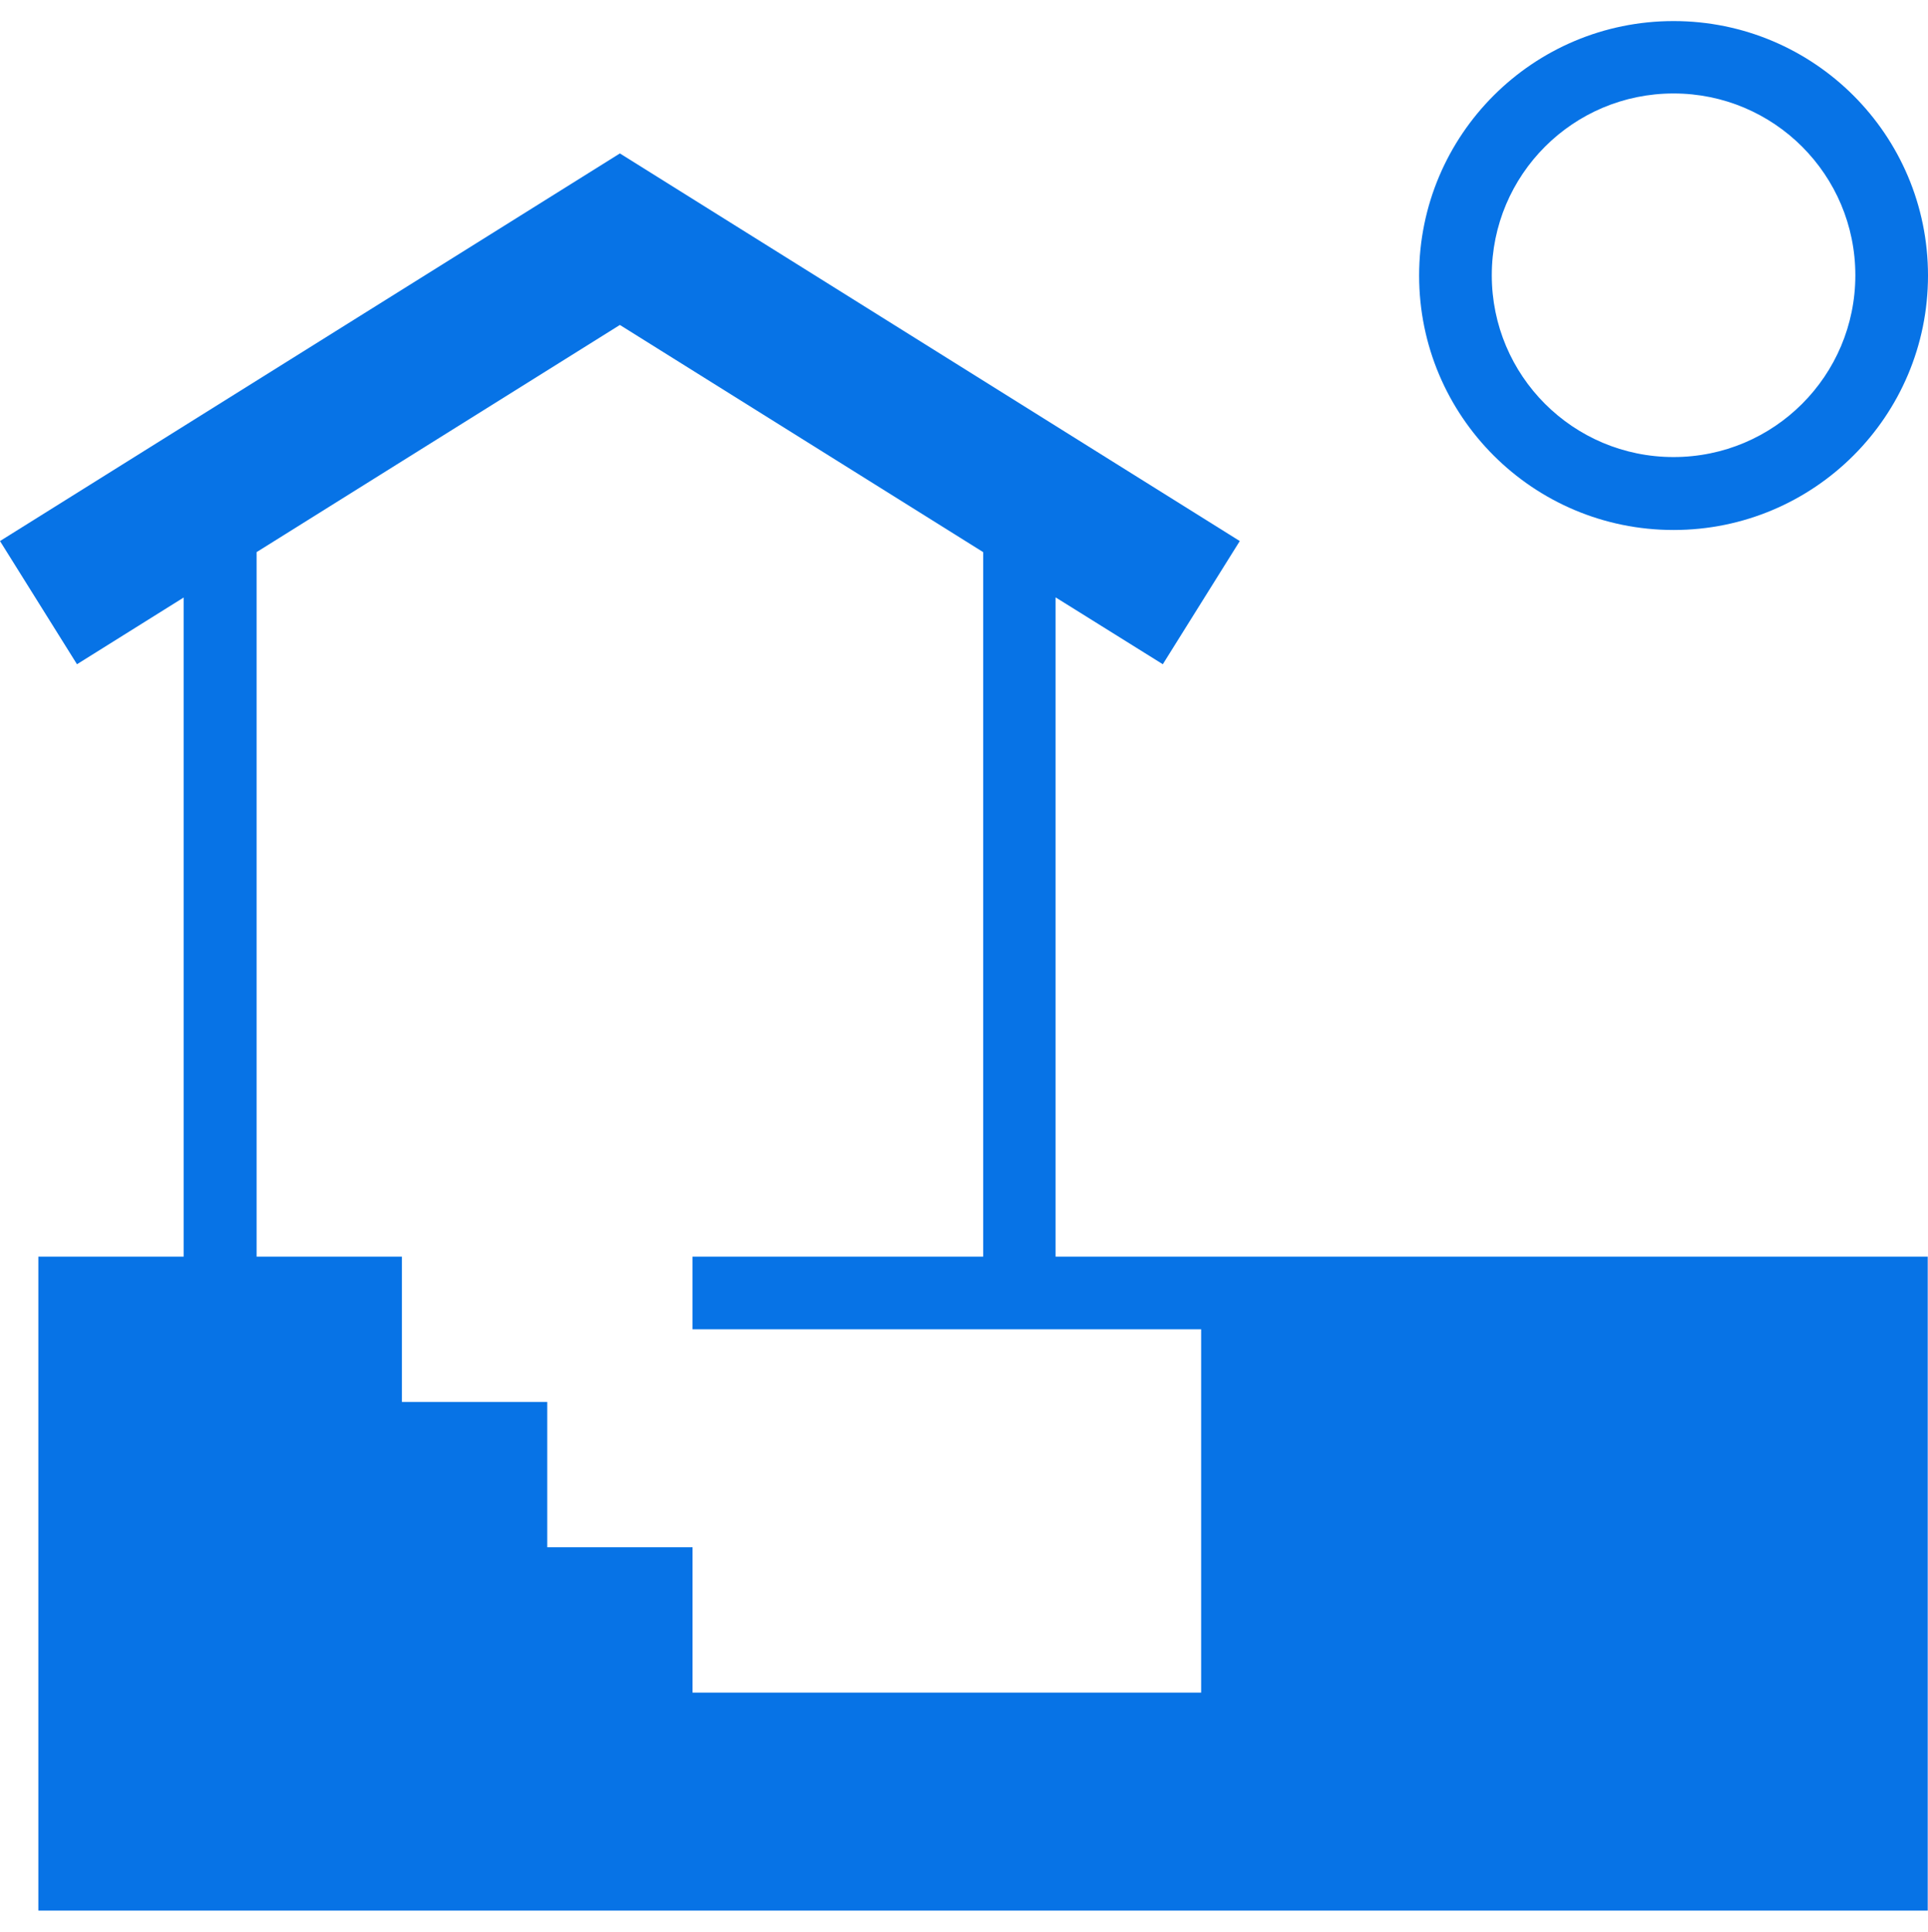
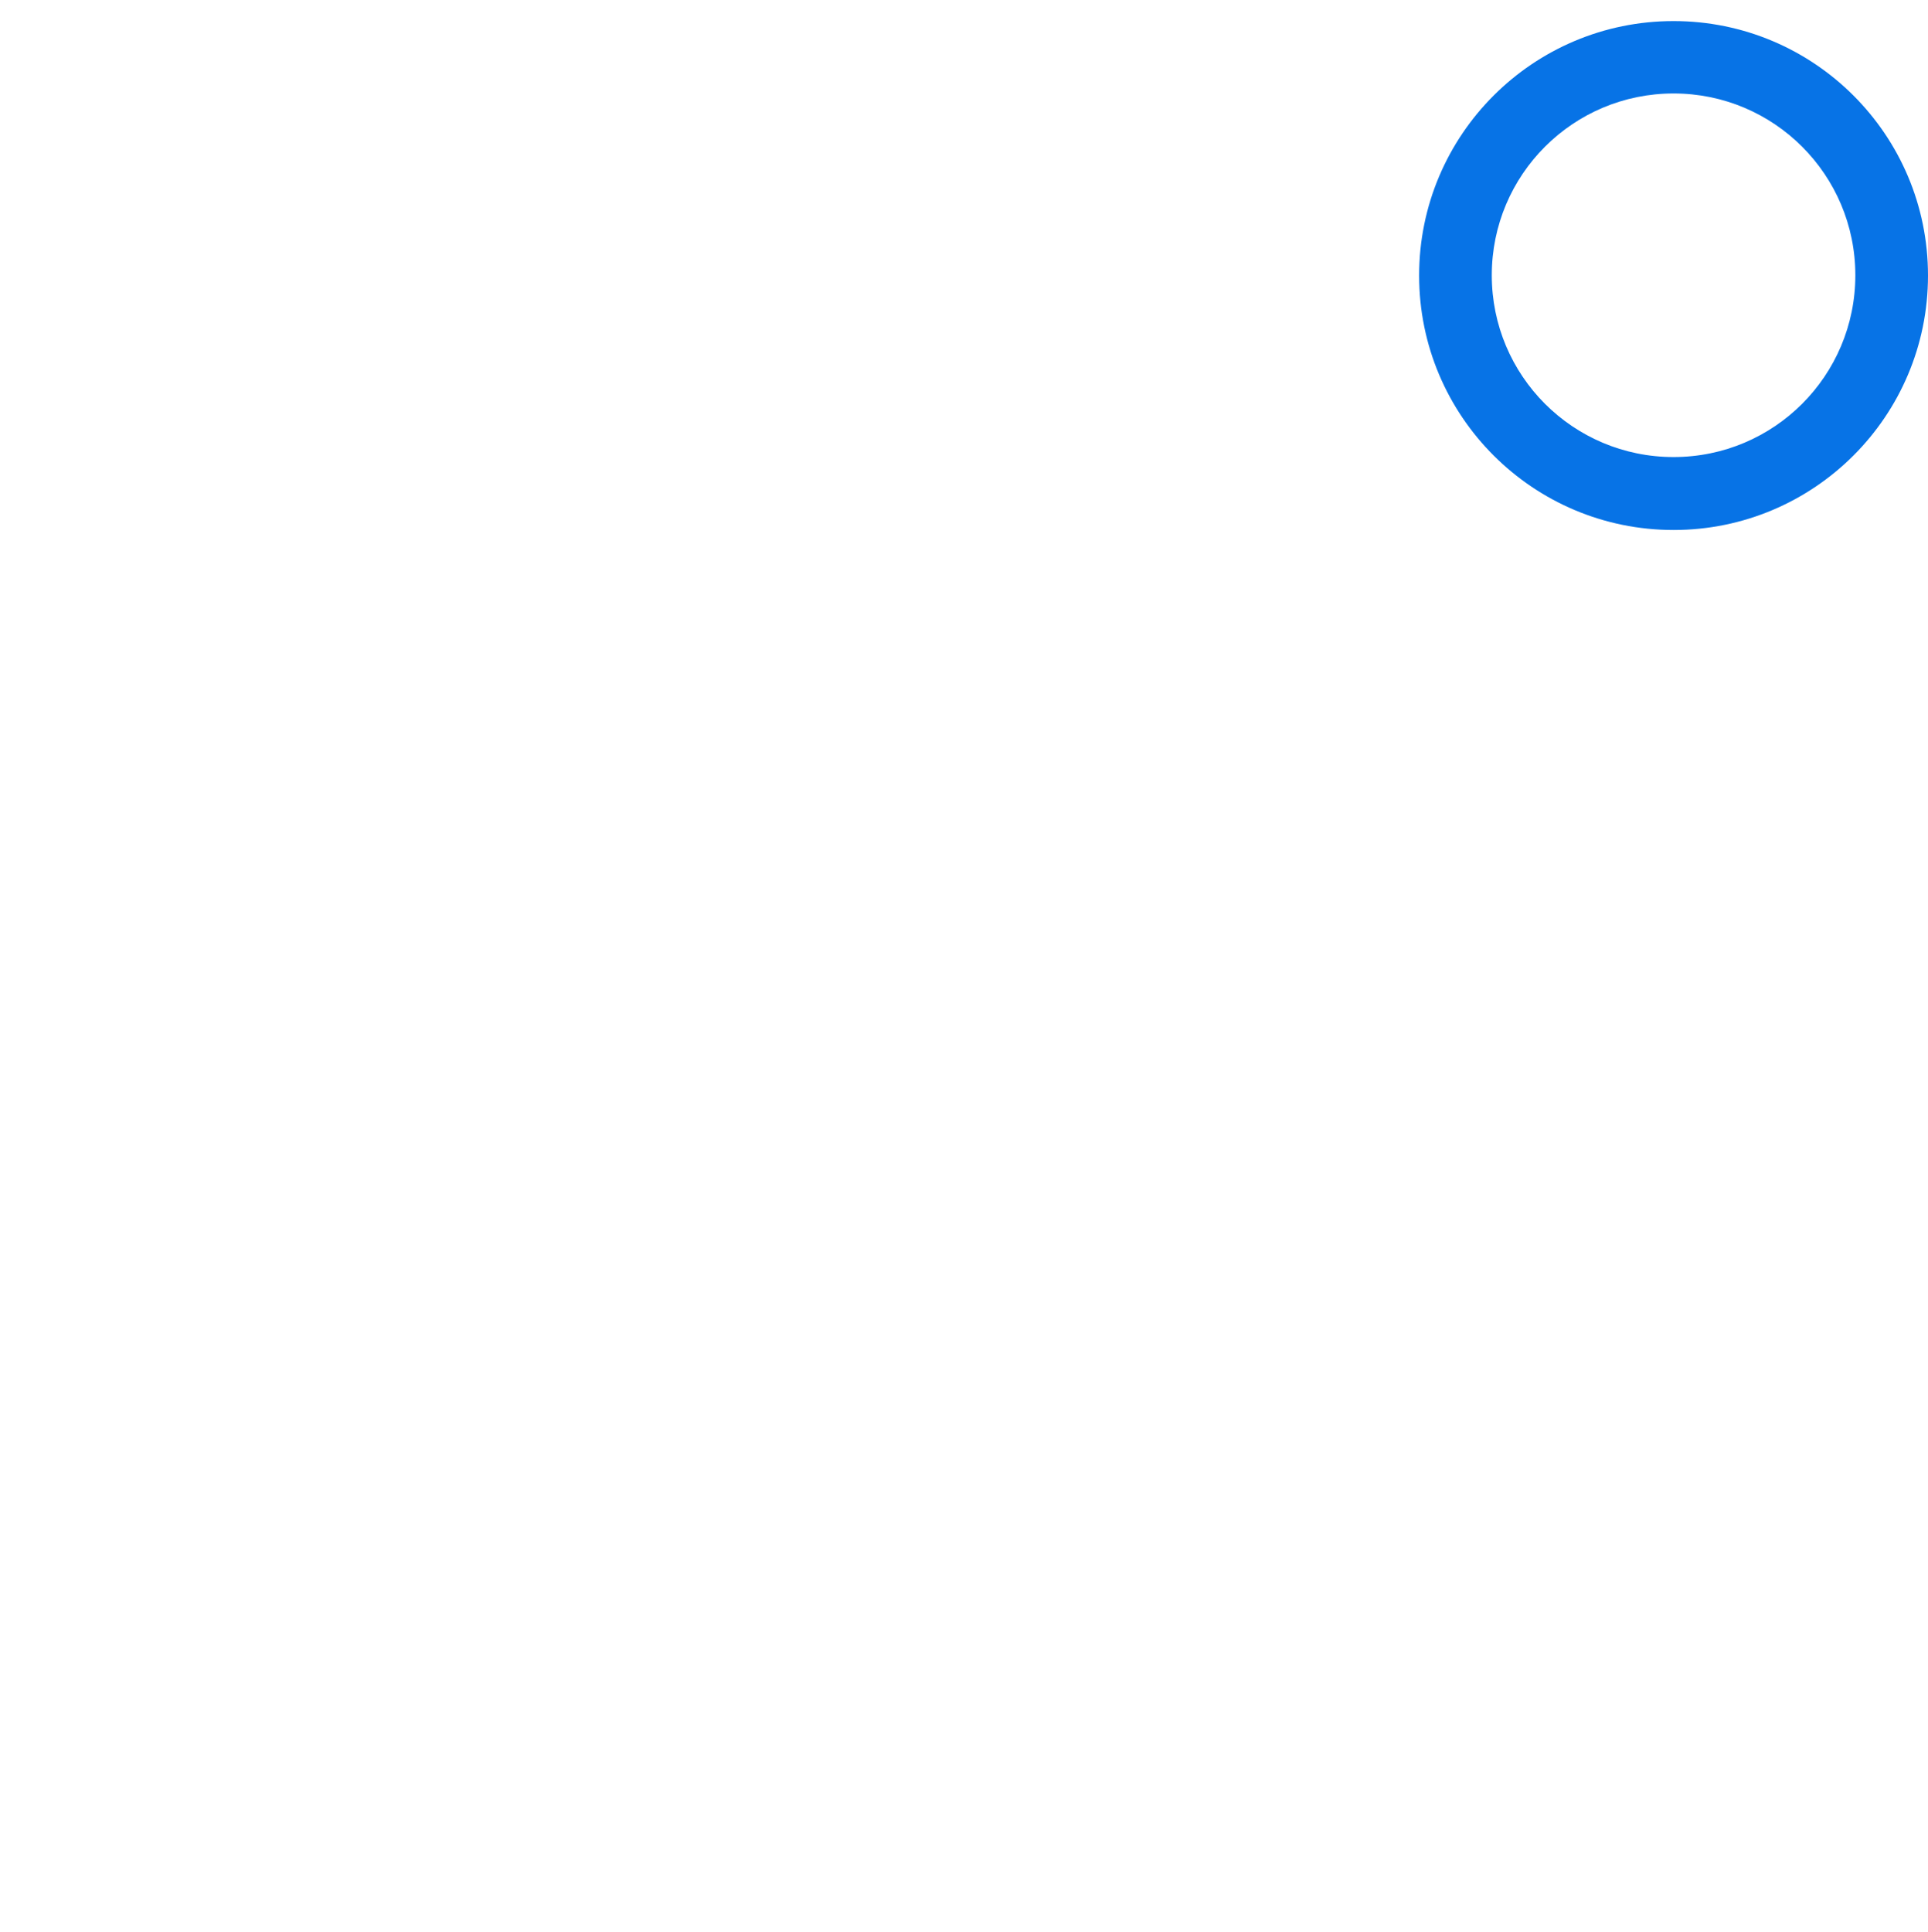
<svg xmlns="http://www.w3.org/2000/svg" id="Layer_39_copy" data-name="Layer 39 copy" viewBox="0 0 71.38 71.52">
  <defs>
    <style>
      .cls-1 {
        fill: #0773e6;
      }
    </style>
  </defs>
-   <path class="cls-1" d="m39.09,22.12l3.96,2.47,2.85-4.56L22.95,5.68,0,20.03l2.85,4.56,3.95-2.47v24.4H1.42v24.21h69.95v-24.21h-32.29v-24.4Zm5.38,27.09v13.45h-18.83v-5.38h-5.38v-5.38h-5.38v-5.38h-5.38v-26.08s13.45-8.41,13.45-8.41l13.45,8.41v26.08h-10.76v2.69h18.83Z" />
  <path class="cls-1" d="m61.96.78c-5.2,0-9.42,4.21-9.42,9.42s4.22,9.42,9.42,9.42,9.42-4.21,9.42-9.42S67.16.78,61.96.78Zm0,16.14c-3.72,0-6.73-3.01-6.73-6.73s3.01-6.73,6.73-6.73,6.73,3.01,6.73,6.73-3.01,6.73-6.73,6.73Z" />
</svg>